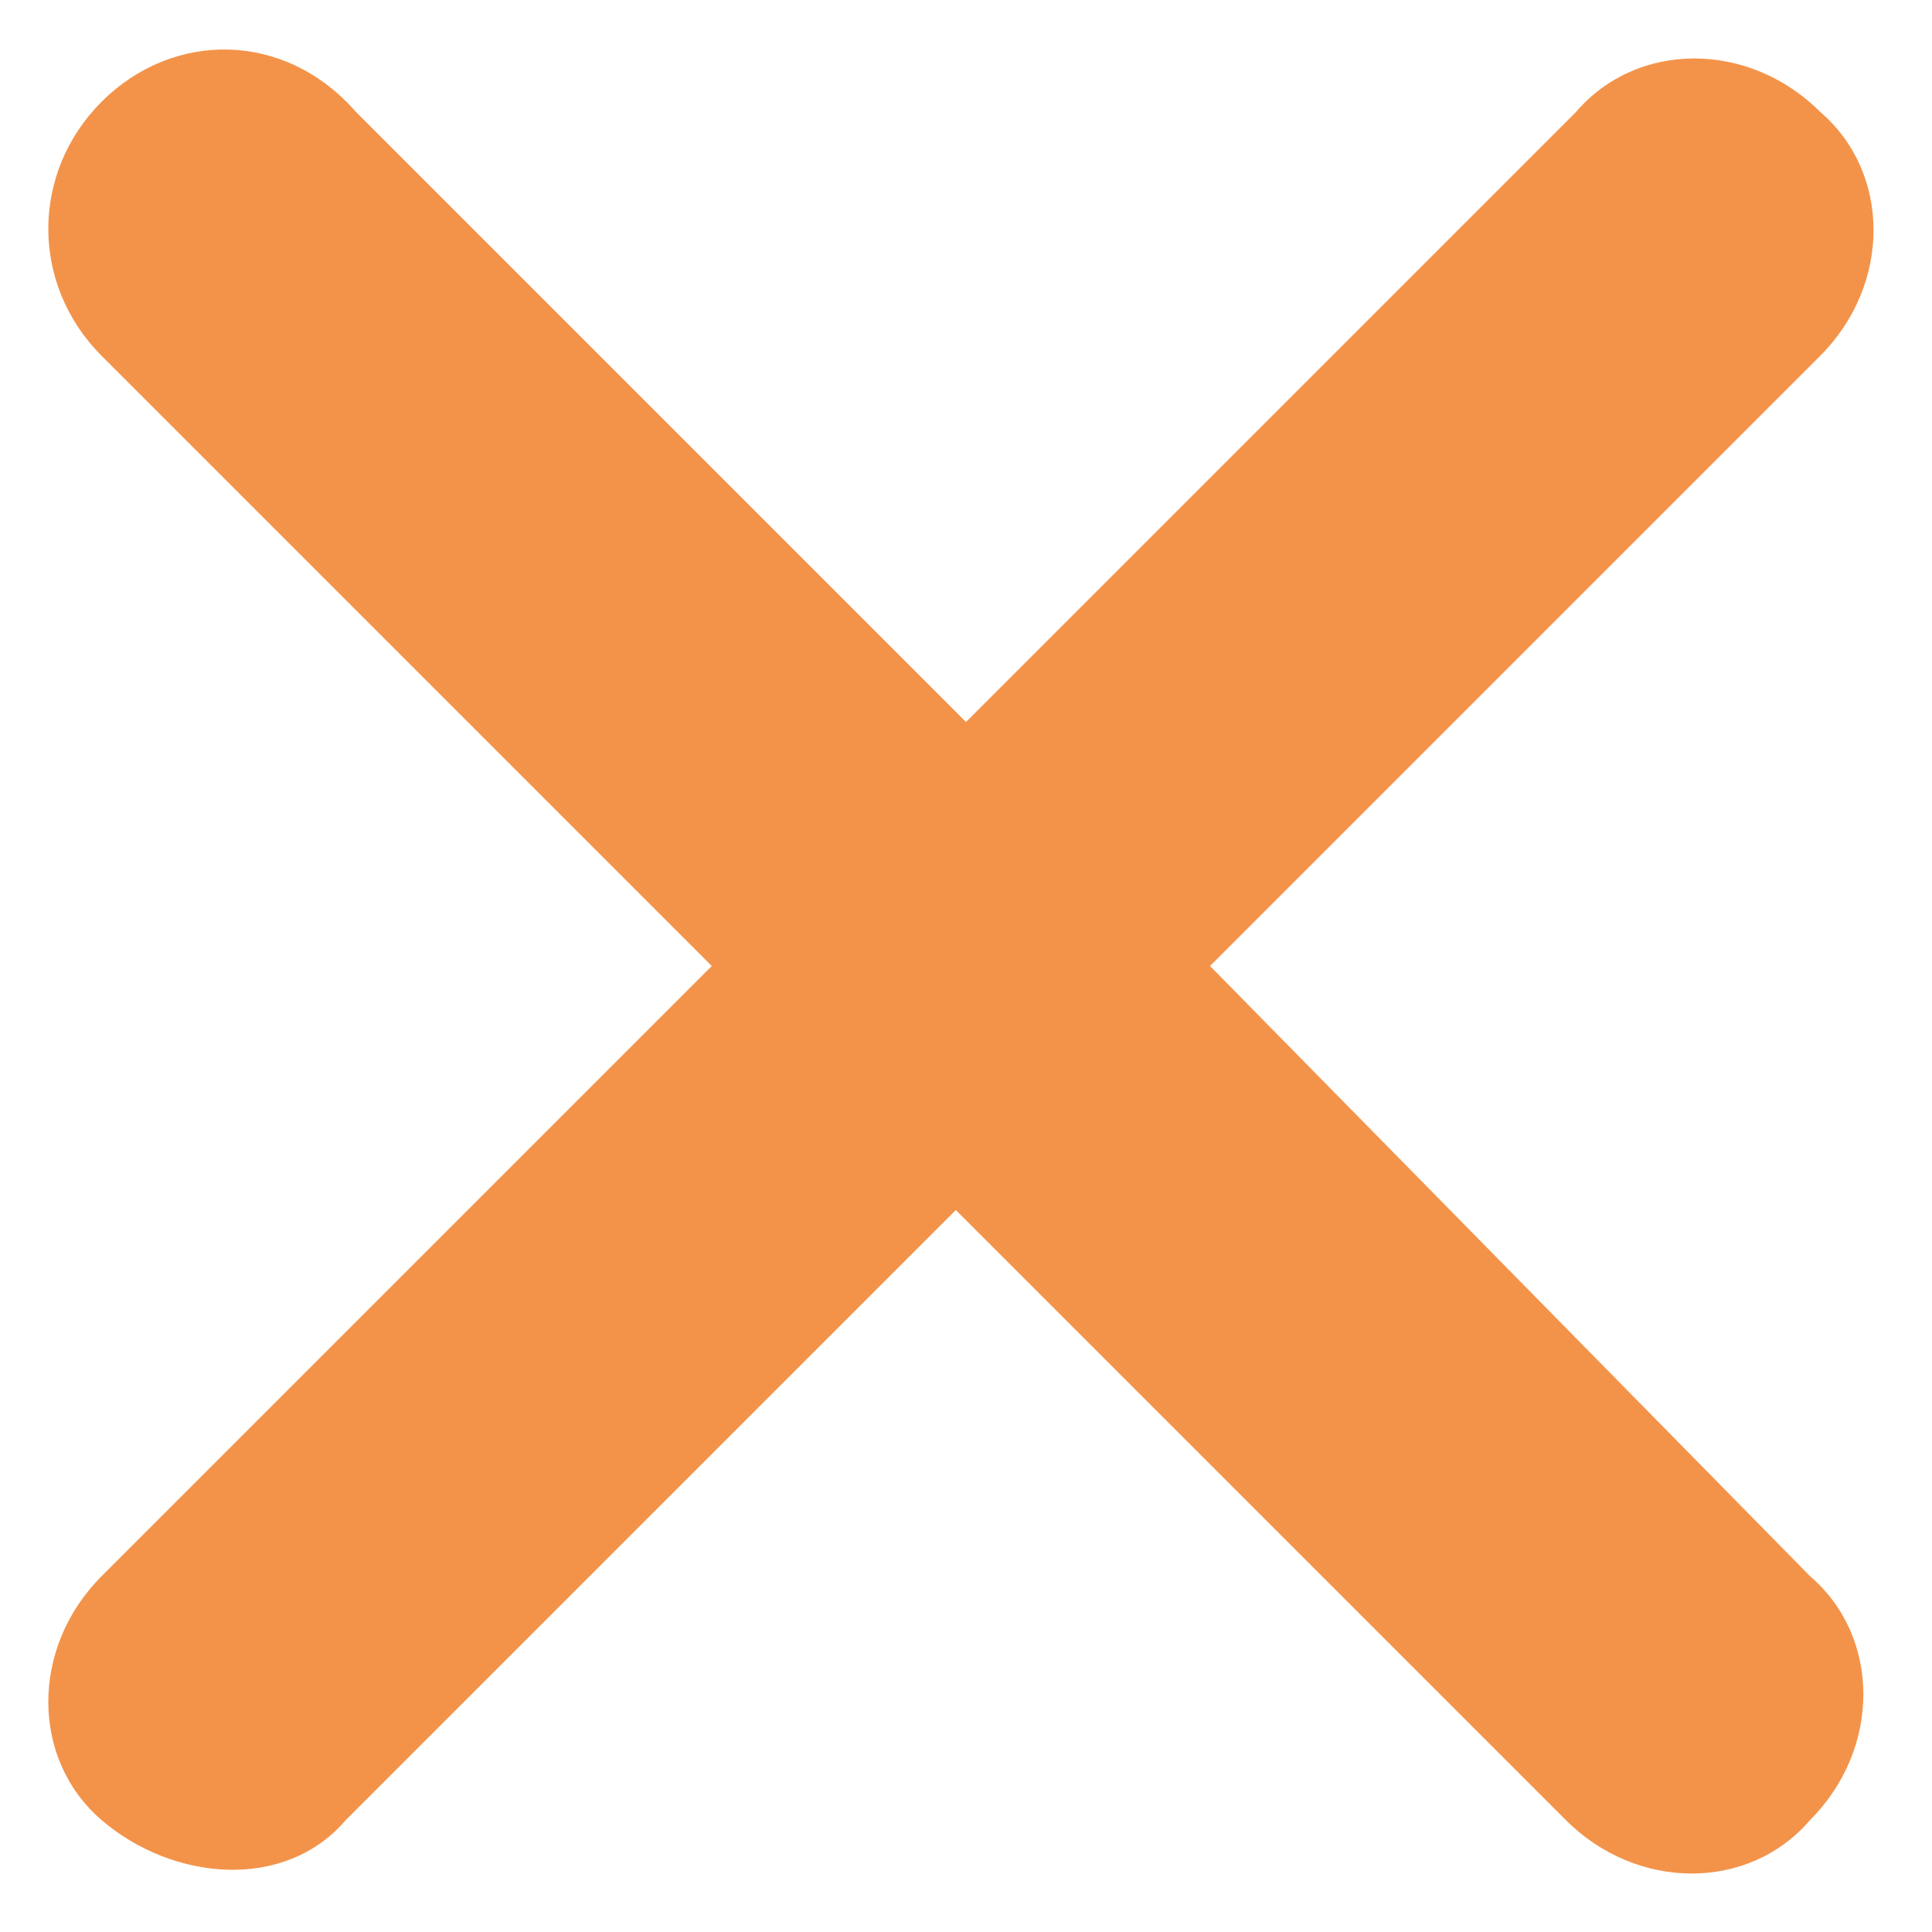
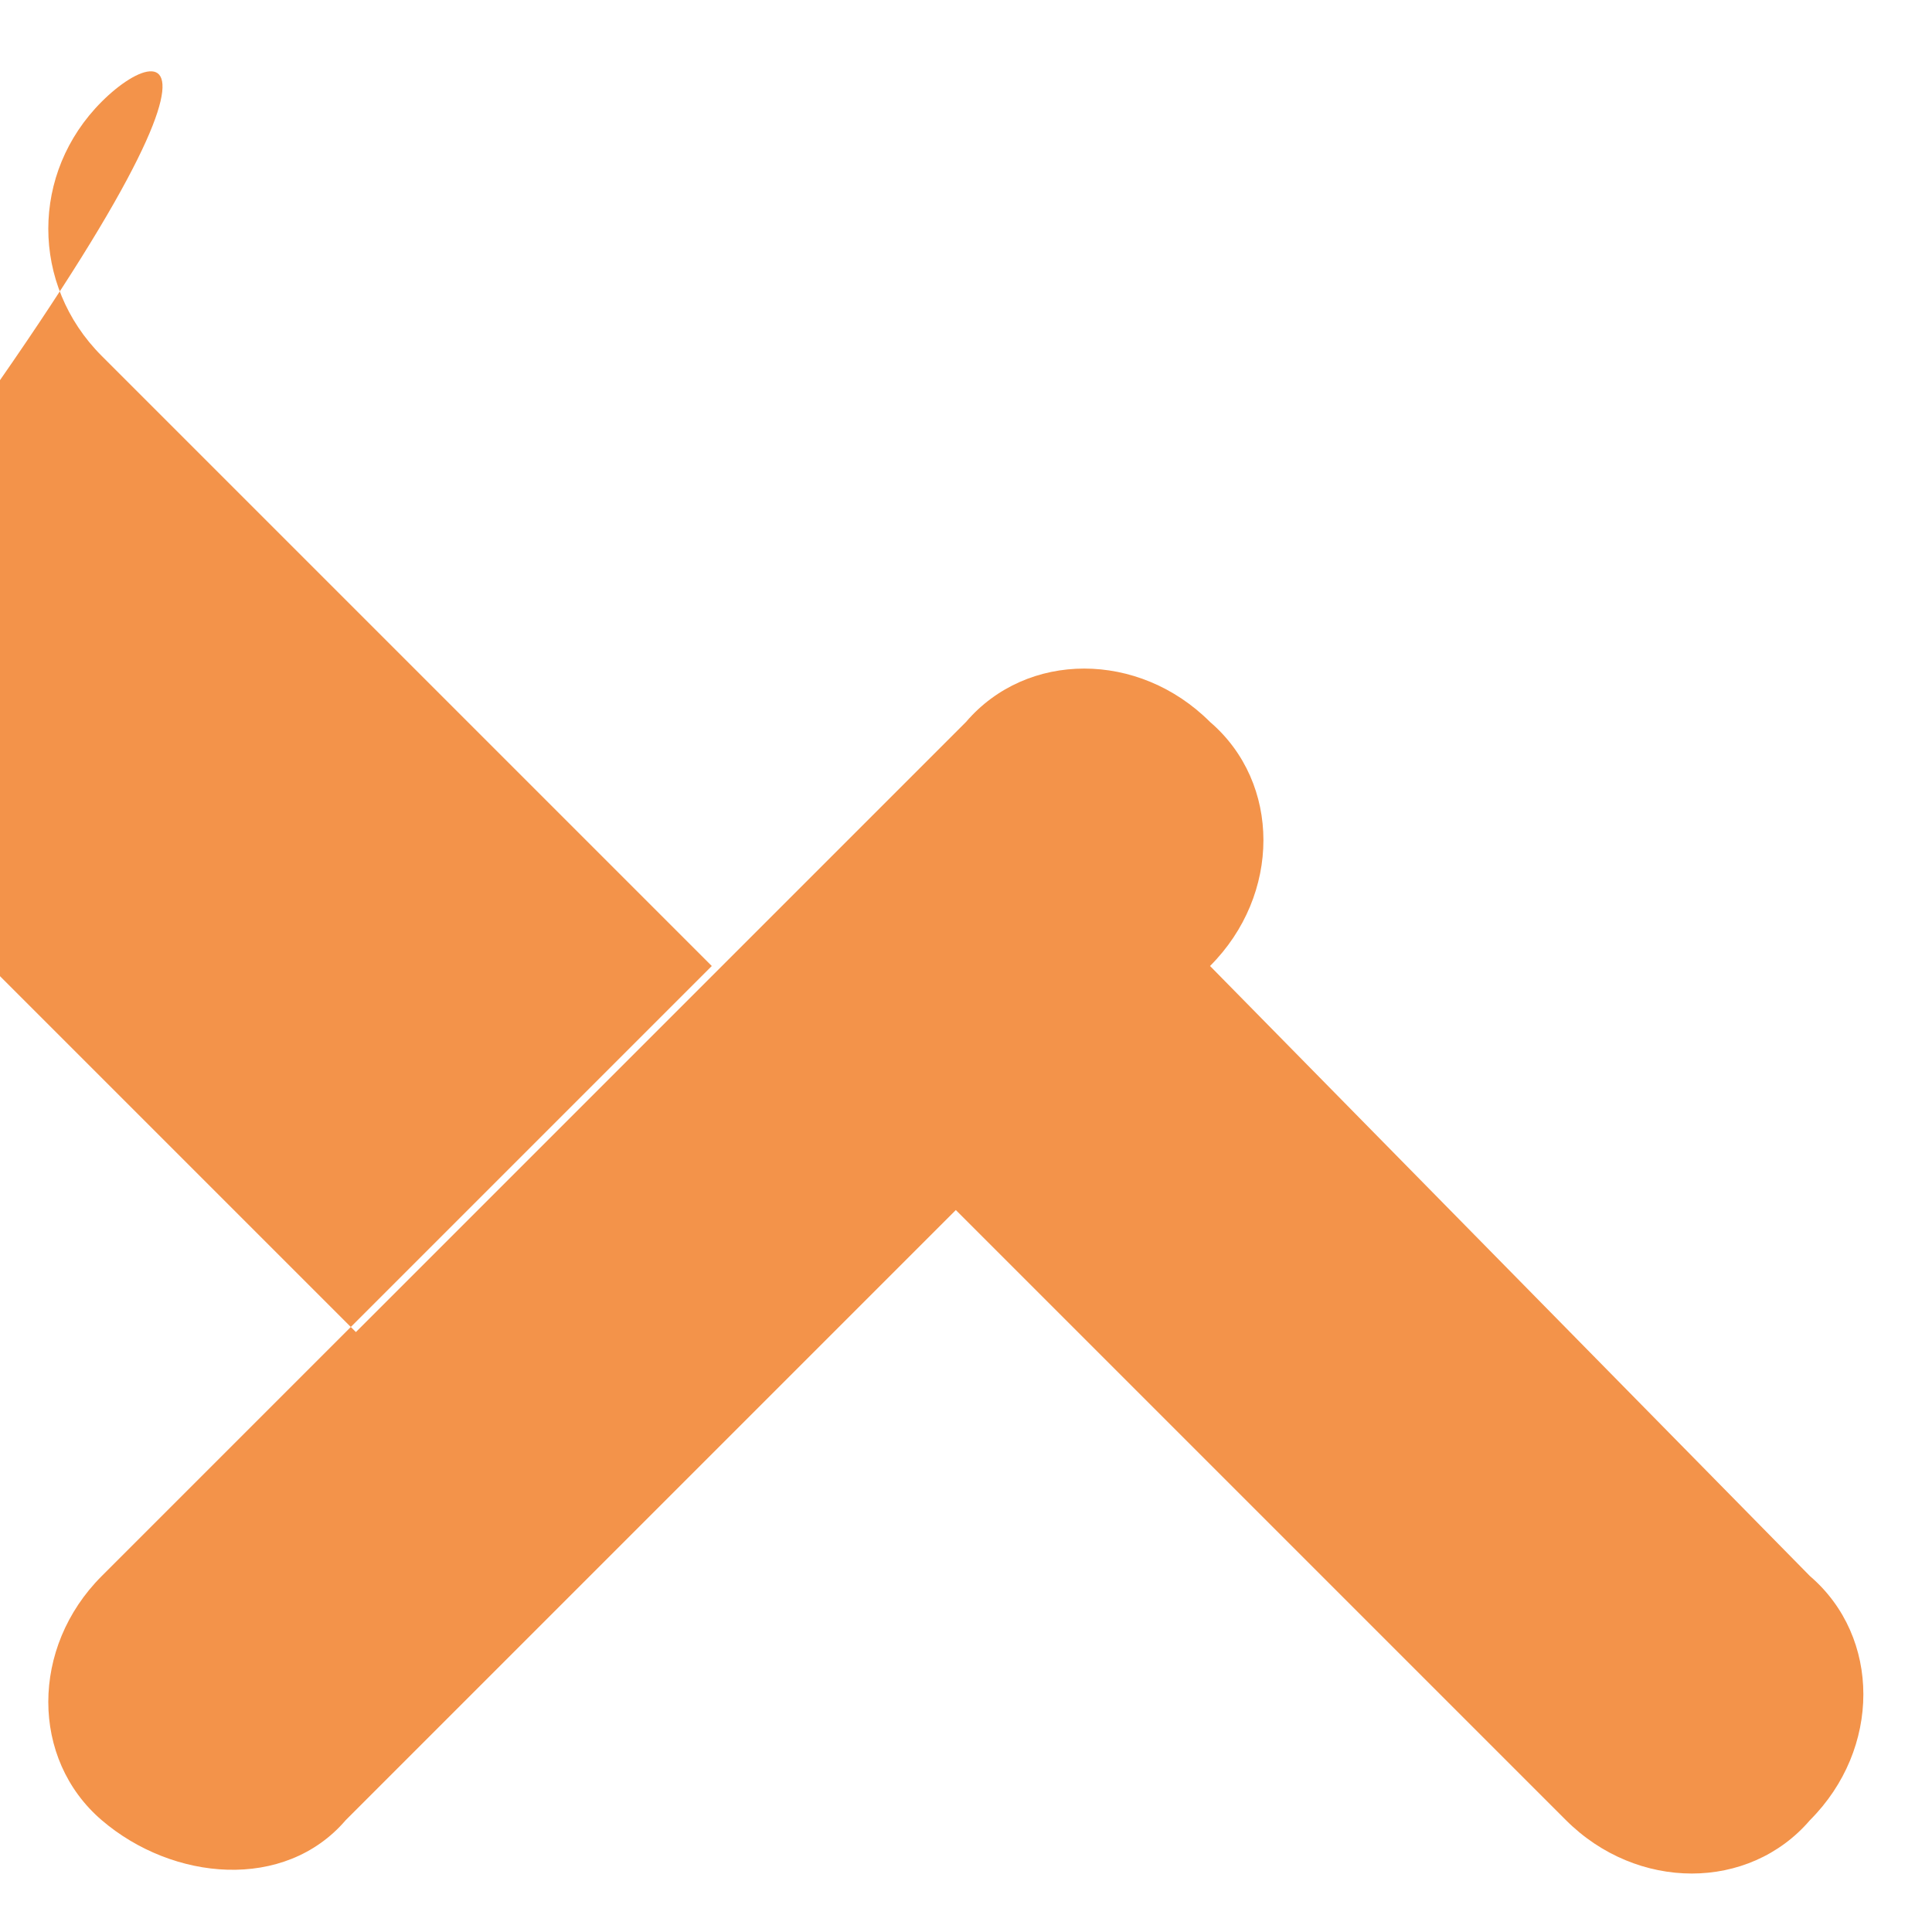
<svg xmlns="http://www.w3.org/2000/svg" version="1.1" id="Layer_1" x="0px" y="0px" width="19px" height="19px" viewBox="0 0 19 19" style="enable-background:new 0 0 19 19;" xml:space="preserve">
  <g id="Layer_2_00000019666308414107203810000016359489542308255153_">
    <g id="croos">
-       <path id="XMLID_1_" style="fill:#F3934A;" d="M11.9,9.5l6-6c0.7-0.7,0.7-1.8,0-2.4c-0.7-0.7-1.8-0.7-2.4,0l0,0l-6,6l-6-6    C2.8,0.3,1.7,0.3,1,1S0.3,2.8,1,3.5l6,6l-6,6c-0.7,0.7-0.7,1.8,0,2.4s1.8,0.7,2.4,0l6-6l6,6c0.7,0.7,1.8,0.7,2.4,0    c0.7-0.7,0.7-1.8,0-2.4L11.9,9.5z" />
+       <path id="XMLID_1_" style="fill:#F3934A;" d="M11.9,9.5c0.7-0.7,0.7-1.8,0-2.4c-0.7-0.7-1.8-0.7-2.4,0l0,0l-6,6l-6-6    C2.8,0.3,1.7,0.3,1,1S0.3,2.8,1,3.5l6,6l-6,6c-0.7,0.7-0.7,1.8,0,2.4s1.8,0.7,2.4,0l6-6l6,6c0.7,0.7,1.8,0.7,2.4,0    c0.7-0.7,0.7-1.8,0-2.4L11.9,9.5z" />
    </g>
  </g>
</svg>